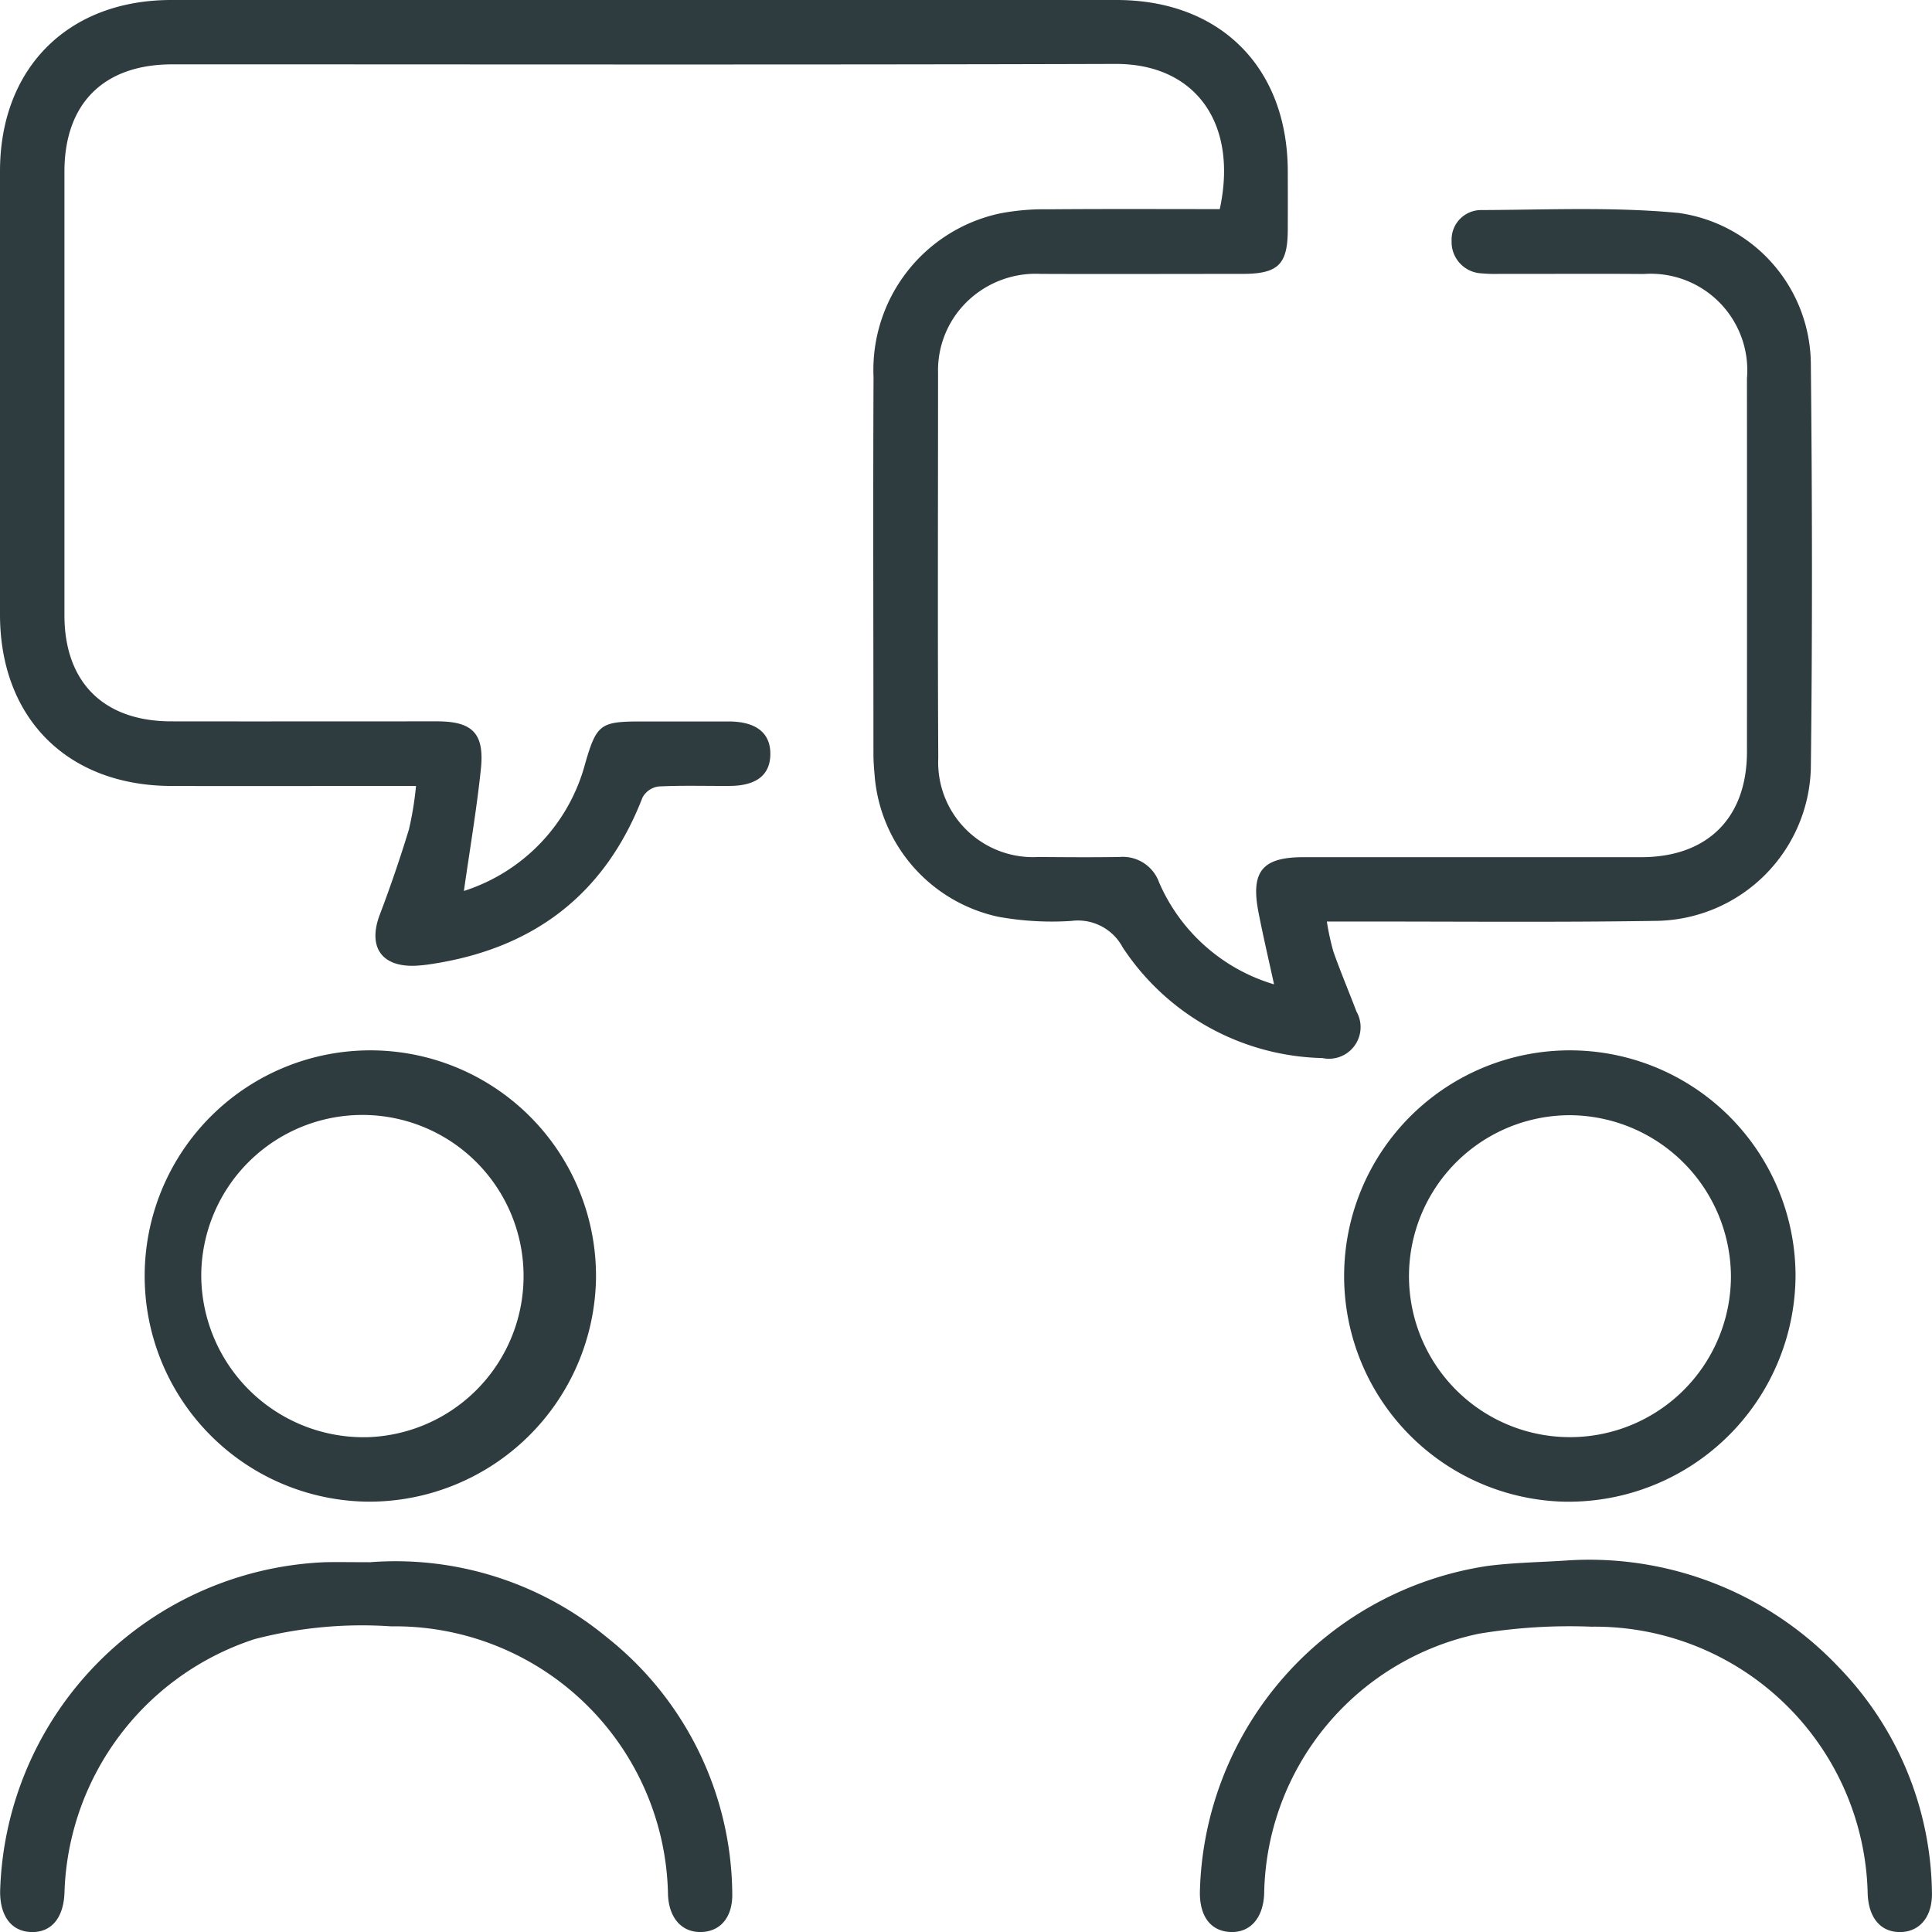
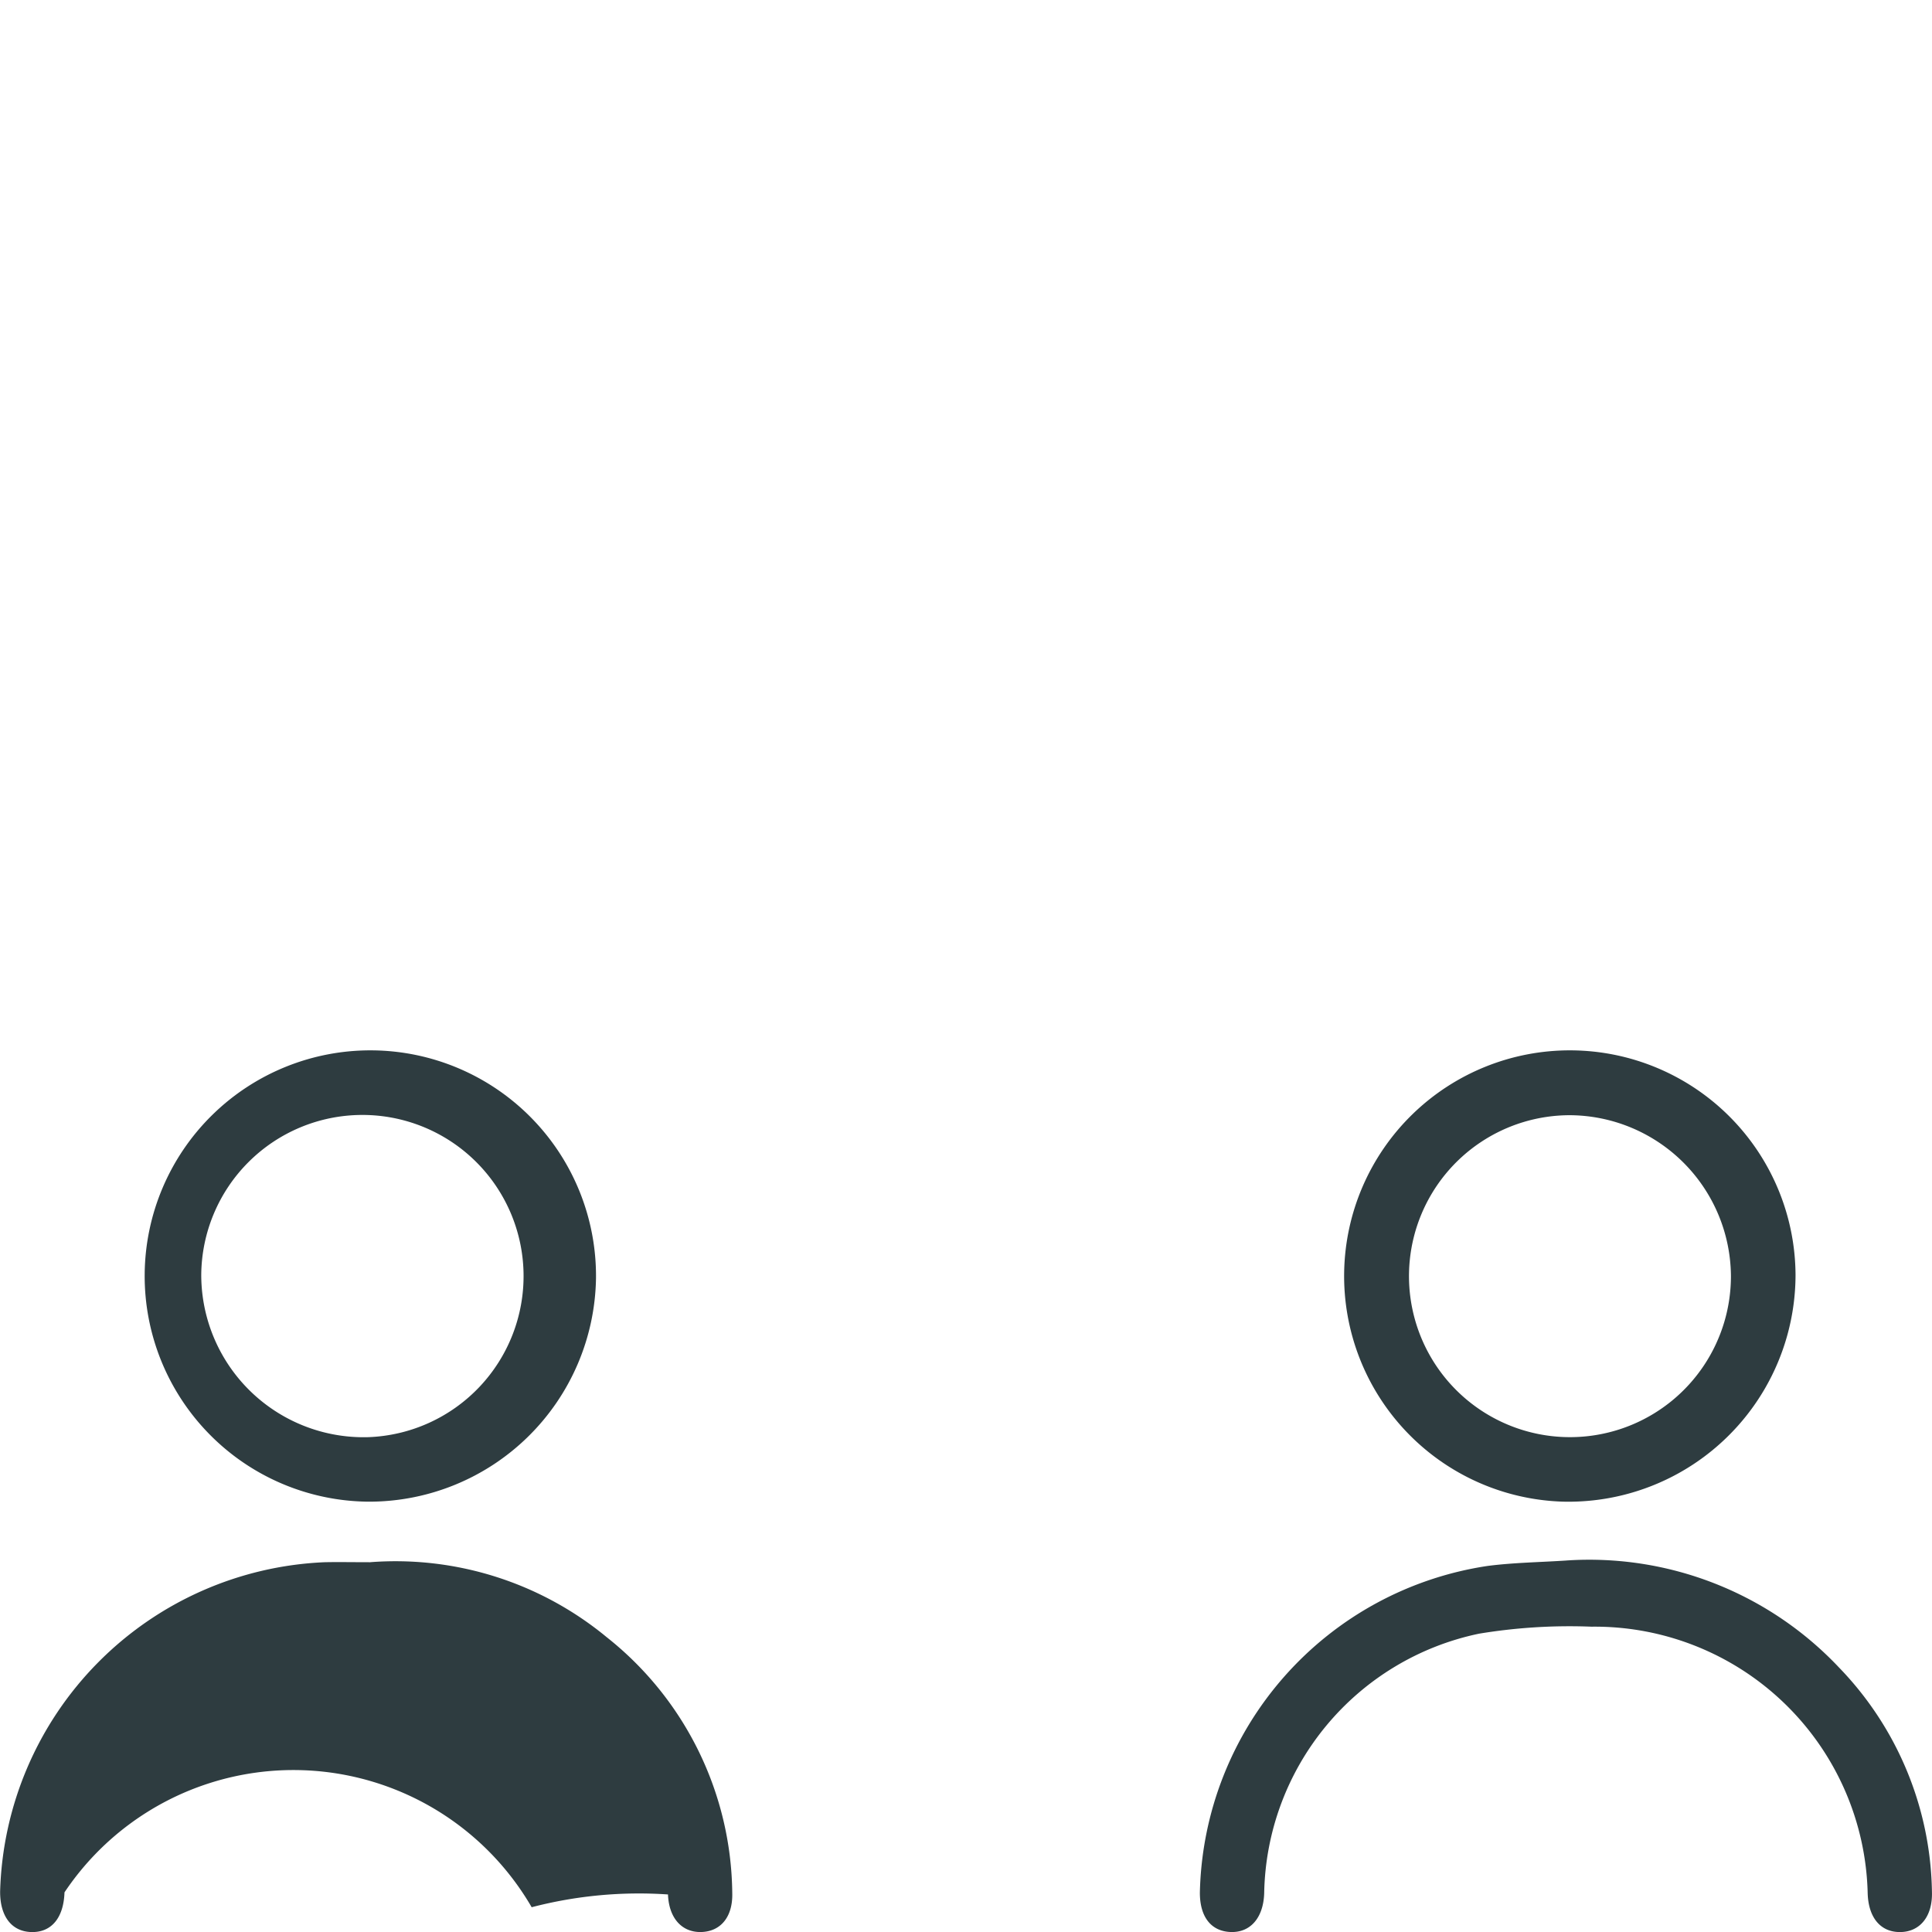
<svg xmlns="http://www.w3.org/2000/svg" id="Groupe_20" data-name="Groupe 20" width="101.537" height="101.54" viewBox="0 0 101.537 101.54">
  <defs>
    <clipPath id="clip-path">
      <rect id="Rectangle_279" data-name="Rectangle 279" width="101.537" height="101.54" fill="#2e3c40" />
    </clipPath>
  </defs>
  <g id="Groupe_19" data-name="Groupe 19" clip-path="url(#clip-path)">
-     <path id="Tracé_1537" data-name="Tracé 1537" d="M24.376,46.826A9.63,9.63,0,0,0,30.762,40.1c.588-2.018.791-2.182,2.886-2.183,1.553,0,3.107,0,4.66,0,1.436.006,2.19.608,2.178,1.724-.011,1.084-.727,1.652-2.118,1.663-1.256.009-2.514-.034-3.766.03a1.137,1.137,0,0,0-.833.574c-1.989,5.138-5.77,7.968-11.157,8.767-.228.034-.459.061-.689.075-1.856.113-2.615-.963-1.961-2.685q.841-2.214,1.532-4.483a17.408,17.408,0,0,0,.37-2.275H20.7c-3.9,0-7.8.01-11.7,0-5.456-.017-8.994-3.559-9-9Q0,20.655,0,9C0,3.578,3.578,0,9,0Q33.842,0,58.68,0c5.447,0,8.984,3.538,9,8.99q.005,1.537,0,3.074c-.006,1.836-.5,2.328-2.377,2.33-3.536,0-7.073.014-10.609,0a5.182,5.182,0,0,0-4.147,1.749A5.043,5.043,0,0,0,49.3,19.6c0,6.742-.025,13.485.011,20.227a4.983,4.983,0,0,0,5.264,5.212c1.421.012,2.843.022,4.264,0a2.025,2.025,0,0,1,2.08,1.343,9.548,9.548,0,0,0,6.039,5.351c-.286-1.315-.576-2.544-.817-3.783-.419-2.154.2-2.9,2.361-2.9q8.874,0,17.748,0c3.487,0,5.559-2.064,5.562-5.533q.007-9.816,0-19.632A5.074,5.074,0,0,0,86.389,14.4c-2.545-.021-5.09,0-7.634-.006a7.327,7.327,0,0,1-.891-.028A1.647,1.647,0,0,1,76.29,12.66a1.552,1.552,0,0,1,1.542-1.62c3.468-.012,6.958-.177,10.4.153a8.071,8.071,0,0,1,6.937,7.885c.073,7.105.085,14.212,0,21.317a8.245,8.245,0,0,1-8.039,8c-5.353.086-10.708.031-16.062.037H69.733a13.313,13.313,0,0,0,.347,1.59c.373,1.056.812,2.09,1.209,3.138A1.662,1.662,0,0,1,69.5,55.607,12.913,12.913,0,0,1,59,49.784,2.662,2.662,0,0,0,56.306,48.4a15.8,15.8,0,0,1-3.841-.219,8.266,8.266,0,0,1-6.5-7.448c-.031-.362-.06-.725-.061-1.088,0-6.61-.025-13.22.005-19.831a8.41,8.41,0,0,1,6.633-8.595A12.277,12.277,0,0,1,55.1,11c3.005-.025,6.012-.01,9.005-.01.977-4.51-1.281-7.642-5.476-7.63-16.525.051-33.051.02-49.576.022-3.6,0-5.666,2.054-5.667,5.643q0,11.65,0,23.3c0,3.53,2.057,5.581,5.609,5.586,4.66.007,9.32,0,13.98,0,1.848,0,2.489.627,2.3,2.485-.22,2.118-.581,4.222-.894,6.424" transform="translate(0 0)" fill="#2e3c40" />
    <path id="Tracé_1538" data-name="Tracé 1538" d="M30.275,162.886a11.86,11.86,0,1,1,11.974-11.749,11.928,11.928,0,0,1-11.974,11.749m0-3.39a8.47,8.47,0,1,0-8.772-8.555,8.534,8.534,0,0,0,8.772,8.555" transform="translate(-10.926 -83.965)" fill="#2e3c40" />
    <path id="Tracé_1539" data-name="Tracé 1539" d="M188.964,162.885a11.862,11.862,0,1,1,12.219-11.918,11.935,11.935,0,0,1-12.219,11.918m.374-20.31a8.46,8.46,0,1,0,8.45,8.448,8.514,8.514,0,0,0-8.45-8.448" transform="translate(-106.818 -83.965)" fill="#2e3c40" />
    <path id="Tracé_1540" data-name="Tracé 1540" d="M178.243,206.736a18.038,18.038,0,0,1,14.313,5.614,17.325,17.325,0,0,1,4.894,11.8c.041,1.3-.638,2.116-1.687,2.114-1.016,0-1.646-.756-1.69-2.021a14.35,14.35,0,0,0-14.516-14.028,29.153,29.153,0,0,0-5.911.368,14.19,14.19,0,0,0-11.29,13.639c-.041,1.3-.733,2.087-1.78,2.039-1.024-.047-1.608-.808-1.6-2.089a17.758,17.758,0,0,1,15.124-17.15c1.371-.176,2.763-.194,4.145-.285" transform="translate(-95.916 -124.724)" fill="#2e3c40" />
-     <path id="Tracé_1541" data-name="Tracé 1541" d="M19.478,206.928a17.432,17.432,0,0,1,12.428,3.95,17.357,17.357,0,0,1,6.589,13.43c.037,1.259-.606,2.031-1.632,2.057s-1.7-.743-1.745-1.974A14.355,14.355,0,0,0,20.559,210.3a22.354,22.354,0,0,0-7.165.671A14.476,14.476,0,0,0,3.4,224.281c-.043,1.335-.681,2.105-1.725,2.086s-1.67-.818-1.657-2.147A17.821,17.821,0,0,1,17.077,206.93c.727-.015,1.454,0,2.4,0" transform="translate(-0.011 -124.827)" fill="#2e3c40" />
+     <path id="Tracé_1541" data-name="Tracé 1541" d="M19.478,206.928a17.432,17.432,0,0,1,12.428,3.95,17.357,17.357,0,0,1,6.589,13.43c.037,1.259-.606,2.031-1.632,2.057s-1.7-.743-1.745-1.974a22.354,22.354,0,0,0-7.165.671A14.476,14.476,0,0,0,3.4,224.281c-.043,1.335-.681,2.105-1.725,2.086s-1.67-.818-1.657-2.147A17.821,17.821,0,0,1,17.077,206.93c.727-.015,1.454,0,2.4,0" transform="translate(-0.011 -124.827)" fill="#2e3c40" />
  </g>
</svg>